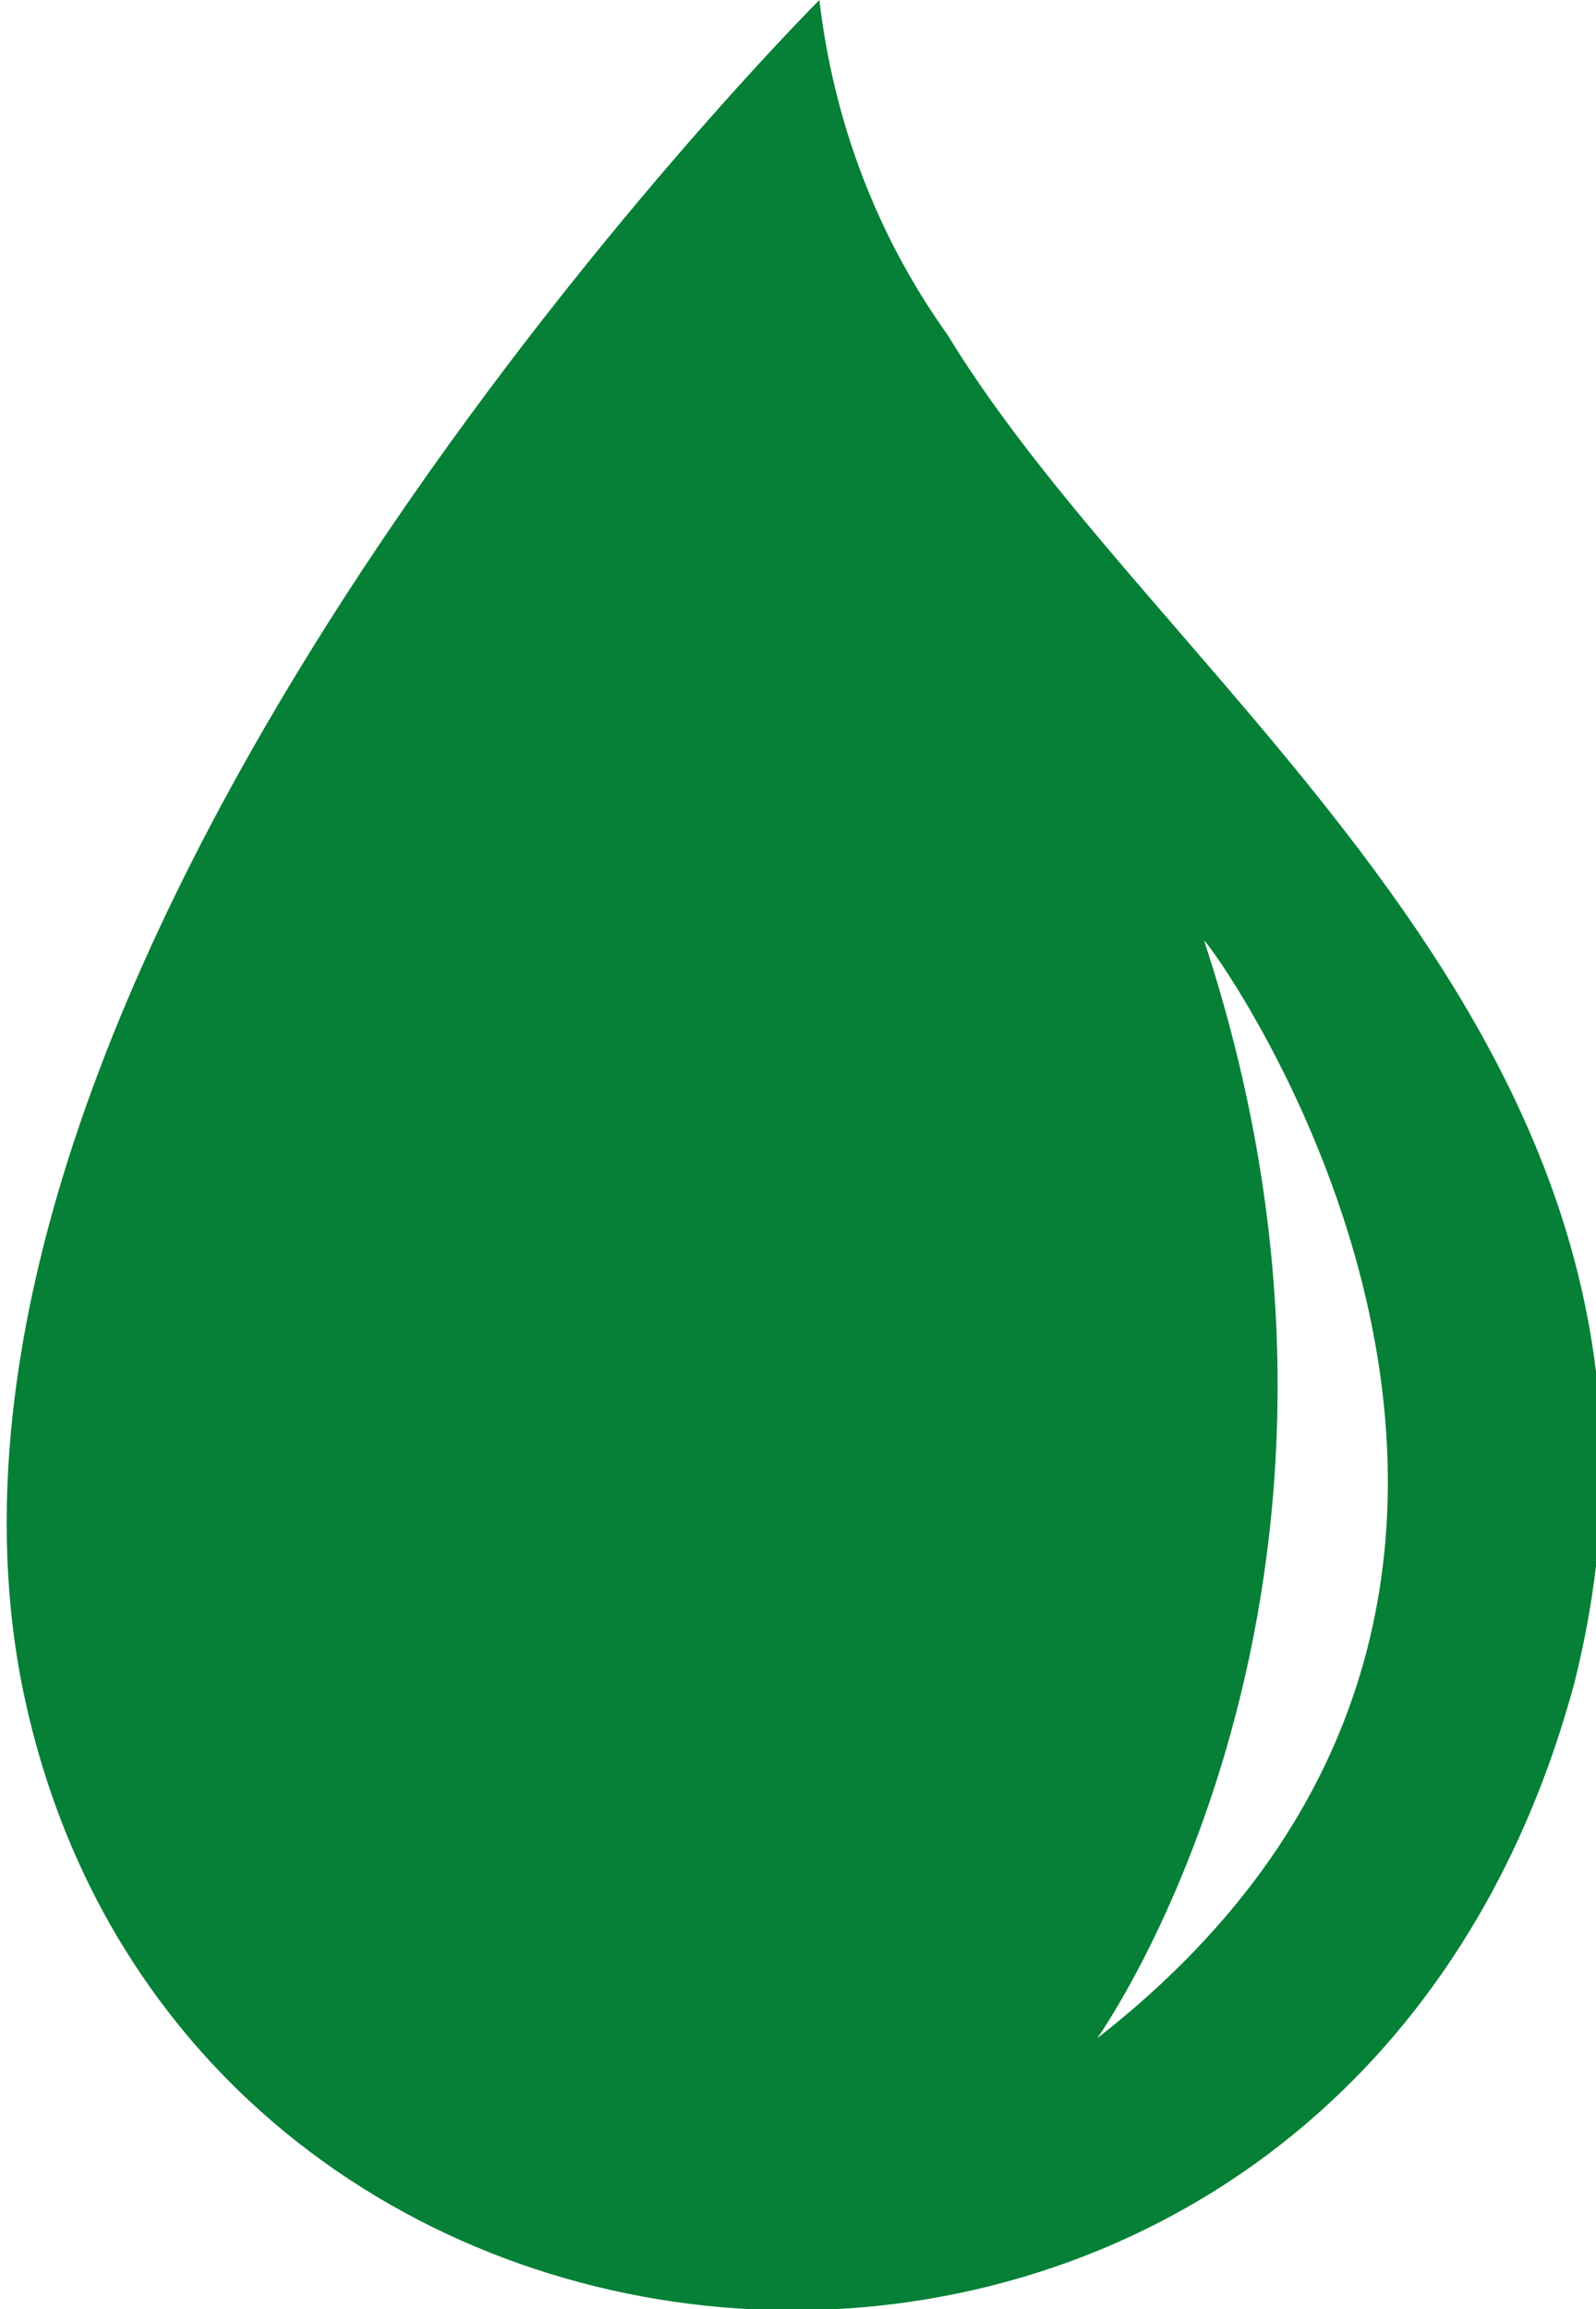
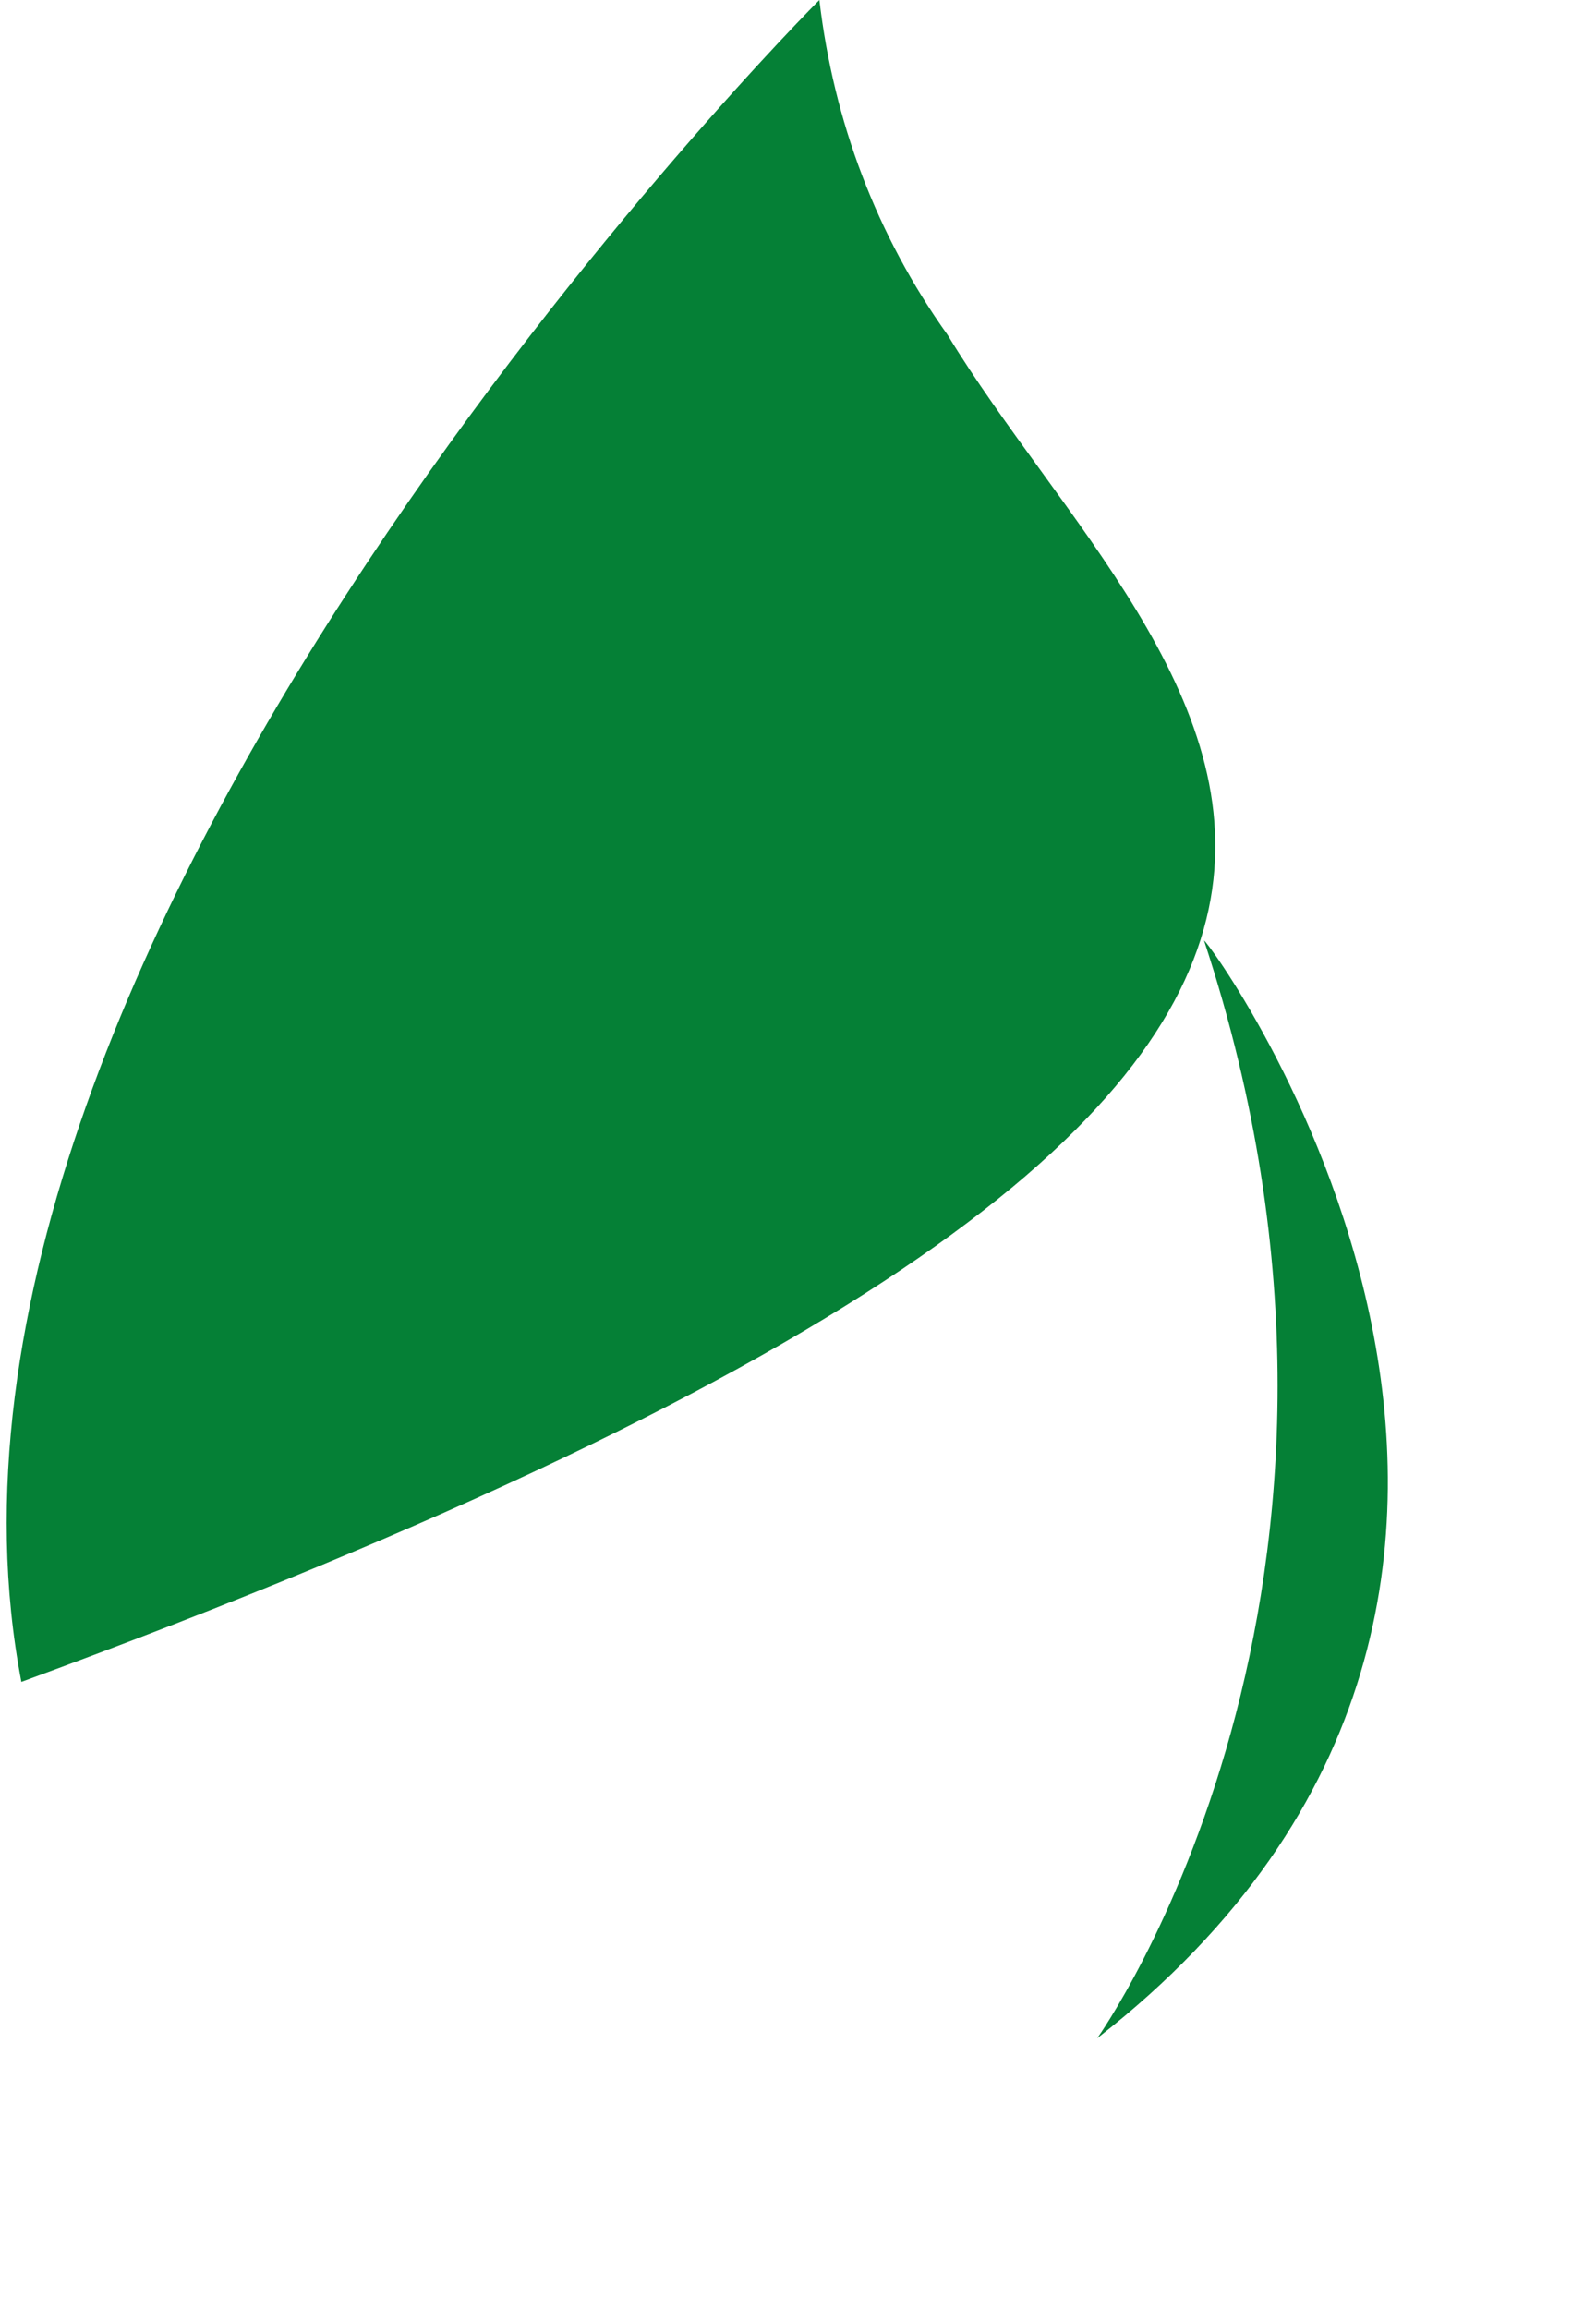
<svg xmlns="http://www.w3.org/2000/svg" version="1.1" id="Gruppe_797" x="0px" y="0px" viewBox="0 0 22.4 32.4" style="enable-background:new 0 0 22.4 32.4;" xml:space="preserve">
  <style type="text/css">
	.st0{fill:#058036;}
</style>
-   <path id="Pfad_594" class="st0" d="M13.3,4.7c-1-1.4-1.6-3-1.8-4.7c0,0-13.2,13.2-11.2,23.6c2.2,11.2,18.5,12.3,21.8,0  C24.3,14.8,16.4,9.8,13.3,4.7 M15.4,28.6c0,0,4.5-6.3,1.5-15.4C16.9,13.1,23.6,22.2,15.4,28.6" />
+   <path id="Pfad_594" class="st0" d="M13.3,4.7c-1-1.4-1.6-3-1.8-4.7c0,0-13.2,13.2-11.2,23.6C24.3,14.8,16.4,9.8,13.3,4.7 M15.4,28.6c0,0,4.5-6.3,1.5-15.4C16.9,13.1,23.6,22.2,15.4,28.6" />
</svg>